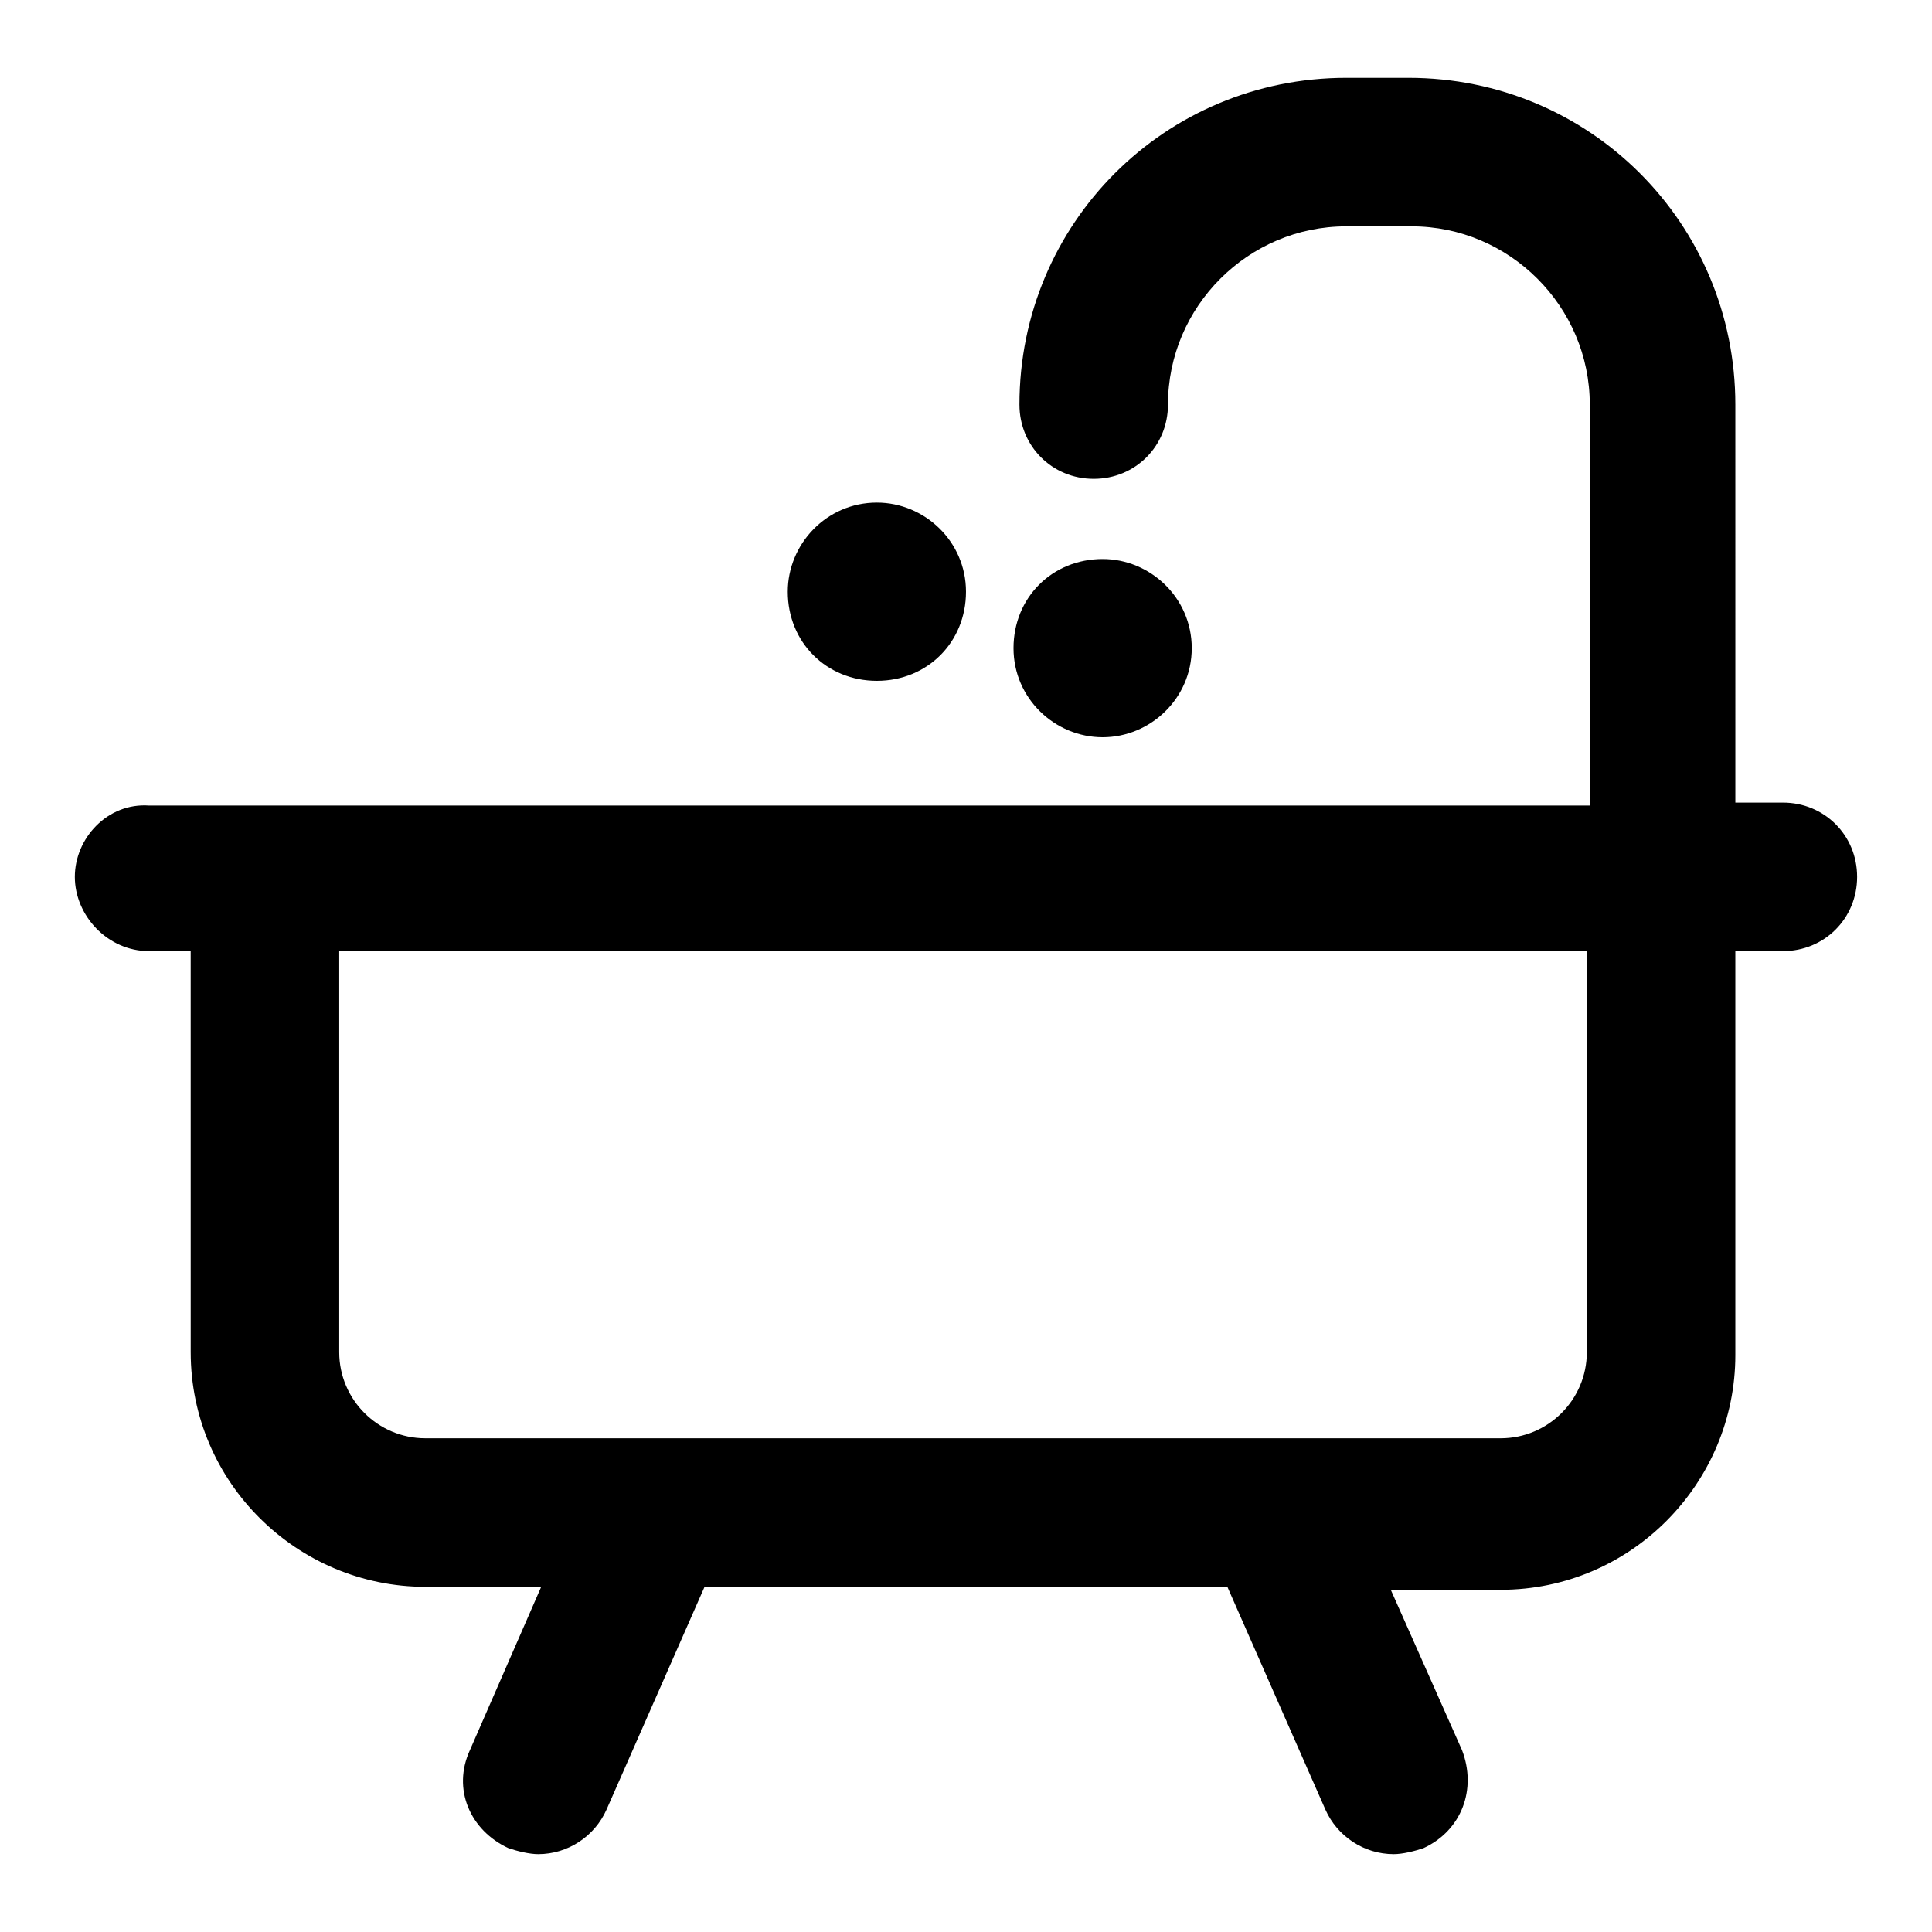
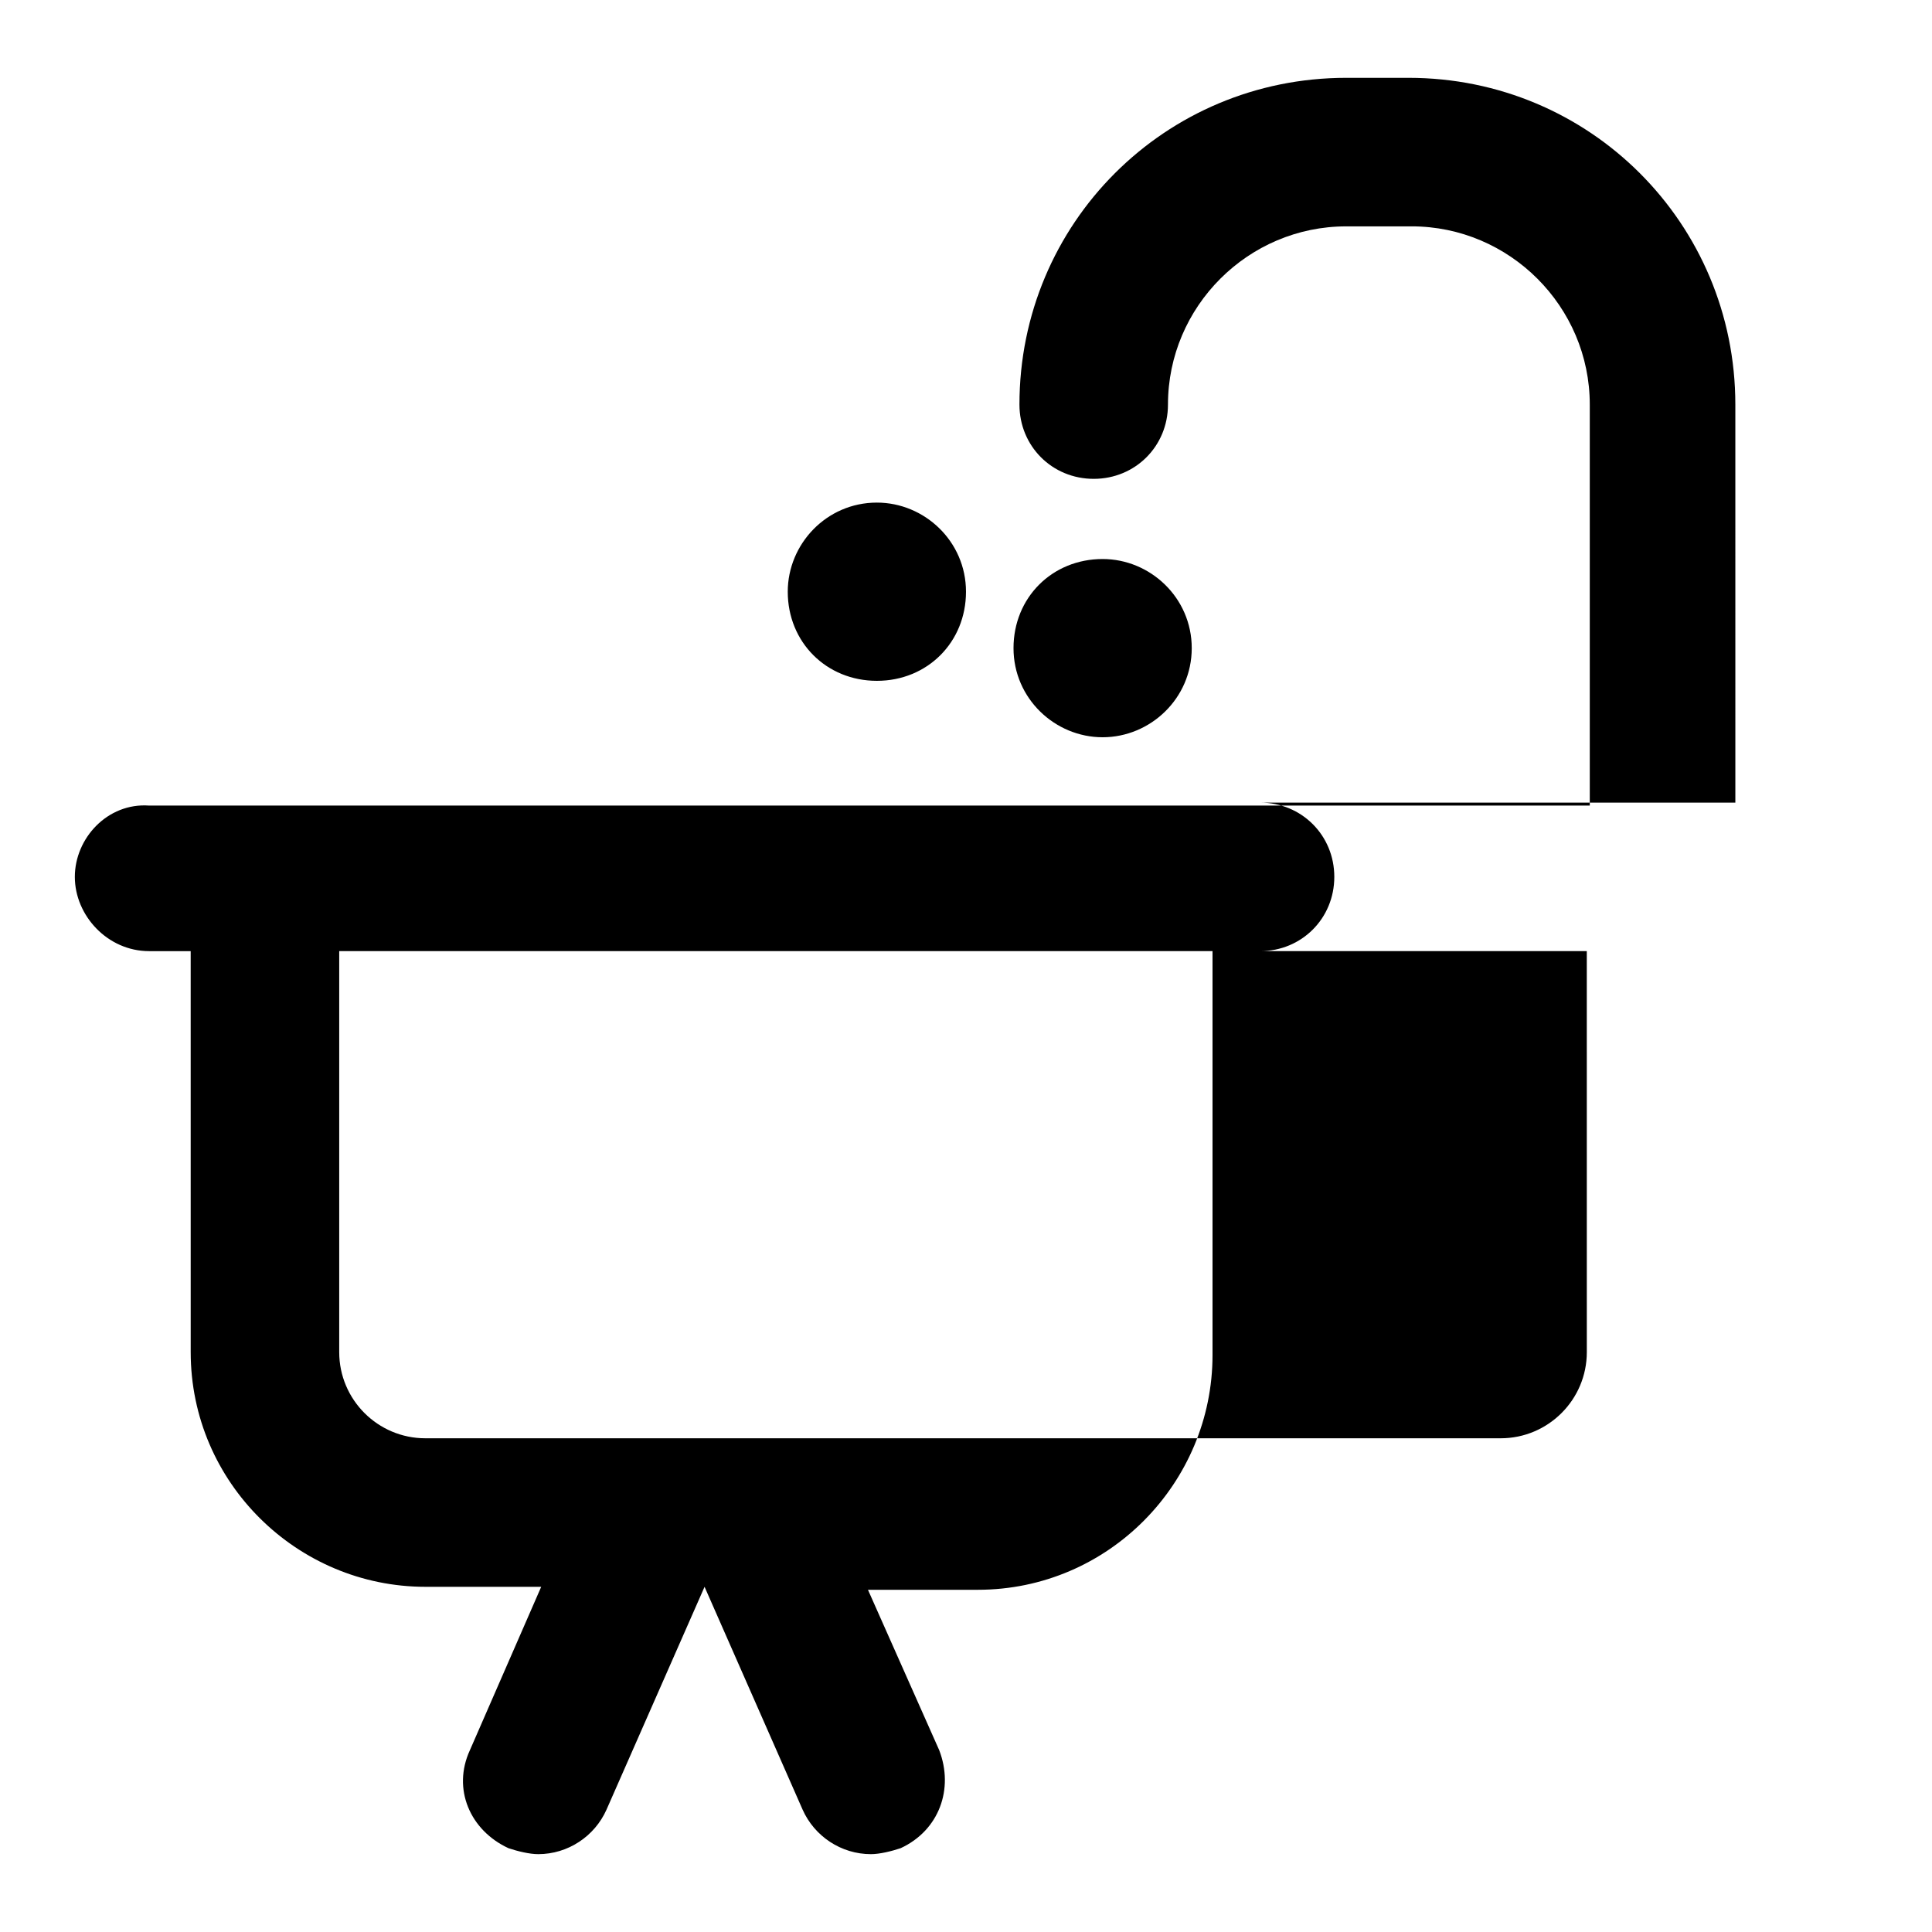
<svg xmlns="http://www.w3.org/2000/svg" fill="#000000" width="800px" height="800px" version="1.1" viewBox="144 144 512 512">
-   <path d="m616.48 356.7h-12.594l-0.004-105.48c0-48.02-38.574-86.594-86.594-86.594h-16.531c-48.02 0-86.594 38.574-86.594 86.594 0 11.02 8.66 19.68 19.68 19.68s19.68-8.66 19.68-19.68c0-25.977 21.254-47.23 47.23-47.23l17.324-0.004c25.977 0 47.23 21.254 47.23 47.23v106.27h-381.79c-11.023-0.785-19.684 8.66-19.684 18.895 0 10.234 8.66 19.68 19.68 19.68h11.02l0.004 106.27c0 34.637 28.34 62.188 62.188 62.188h30.699l-18.895 43.297c-4.723 10.234 0 21.254 10.234 25.977 2.363 0.789 5.512 1.574 7.871 1.574 7.871 0 14.957-4.723 18.105-11.809l25.977-59.039h138.55l25.977 59.039c3.148 7.086 10.234 11.809 18.105 11.809 2.363 0 5.512-0.789 7.871-1.574 10.234-4.723 14.168-15.742 10.234-25.977l-18.883-42.508h29.125c34.637 0 62.188-28.34 62.188-62.188v-107.06h12.594c11.02 0 19.68-8.66 19.68-19.68 0.004-11.02-8.656-19.68-19.676-19.68zm-51.957 145.63c0 12.594-10.234 22.828-22.828 22.828h-284.97c-12.594 0-22.828-10.234-22.828-22.828v-106.27h330.62zm-211.76-201.52c0-12.594 10.234-23.617 23.617-23.617 12.594 0 23.617 10.234 23.617 23.617s-10.234 23.617-23.617 23.617c-13.383-0.004-23.617-10.234-23.617-23.617zm83.445 38.57c-12.594 0-23.617-10.234-23.617-23.617s10.234-23.617 23.617-23.617c12.594 0 23.617 10.234 23.617 23.617-0.004 13.383-11.023 23.617-23.617 23.617z" />
+   <path d="m616.48 356.7h-12.594l-0.004-105.48c0-48.02-38.574-86.594-86.594-86.594h-16.531c-48.02 0-86.594 38.574-86.594 86.594 0 11.02 8.66 19.68 19.68 19.68s19.68-8.66 19.68-19.68c0-25.977 21.254-47.23 47.23-47.23l17.324-0.004c25.977 0 47.23 21.254 47.23 47.23v106.27h-381.79c-11.023-0.785-19.684 8.66-19.684 18.895 0 10.234 8.66 19.68 19.68 19.68h11.02l0.004 106.27c0 34.637 28.34 62.188 62.188 62.188h30.699l-18.895 43.297c-4.723 10.234 0 21.254 10.234 25.977 2.363 0.789 5.512 1.574 7.871 1.574 7.871 0 14.957-4.723 18.105-11.809l25.977-59.039l25.977 59.039c3.148 7.086 10.234 11.809 18.105 11.809 2.363 0 5.512-0.789 7.871-1.574 10.234-4.723 14.168-15.742 10.234-25.977l-18.883-42.508h29.125c34.637 0 62.188-28.34 62.188-62.188v-107.06h12.594c11.02 0 19.68-8.66 19.68-19.68 0.004-11.02-8.656-19.68-19.676-19.68zm-51.957 145.63c0 12.594-10.234 22.828-22.828 22.828h-284.97c-12.594 0-22.828-10.234-22.828-22.828v-106.27h330.62zm-211.76-201.52c0-12.594 10.234-23.617 23.617-23.617 12.594 0 23.617 10.234 23.617 23.617s-10.234 23.617-23.617 23.617c-13.383-0.004-23.617-10.234-23.617-23.617zm83.445 38.57c-12.594 0-23.617-10.234-23.617-23.617s10.234-23.617 23.617-23.617c12.594 0 23.617 10.234 23.617 23.617-0.004 13.383-11.023 23.617-23.617 23.617z" />
</svg>